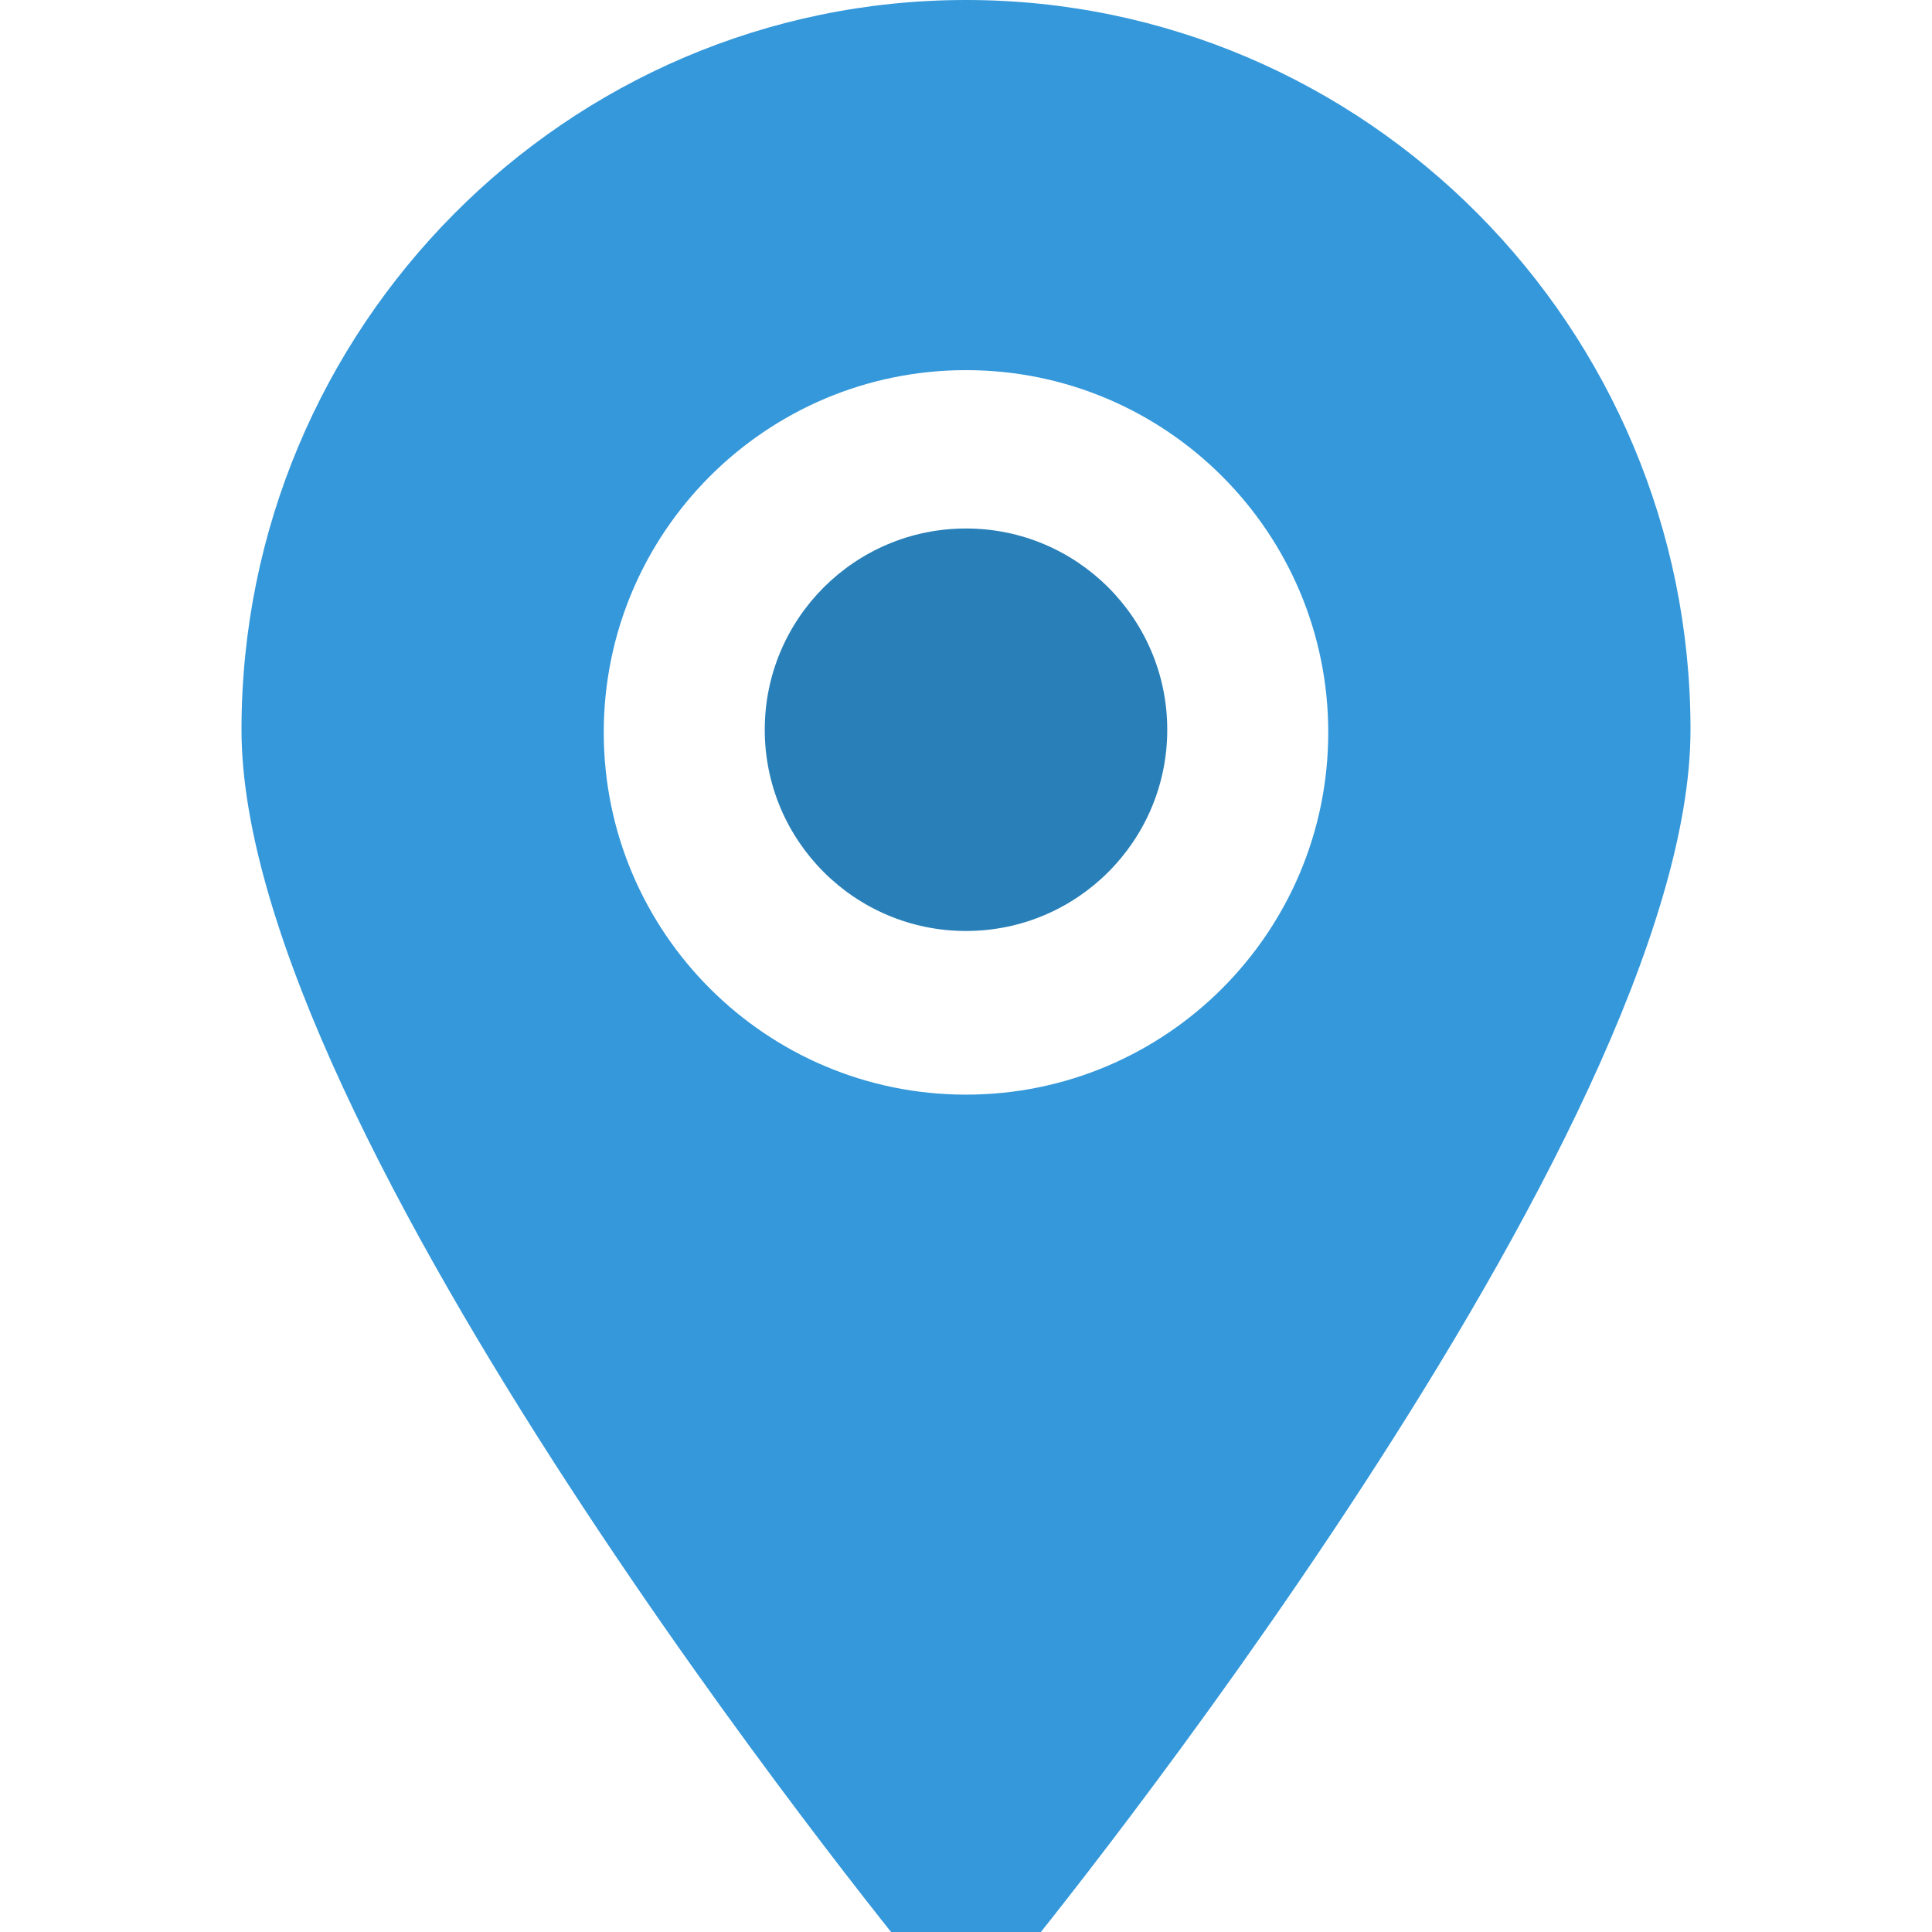
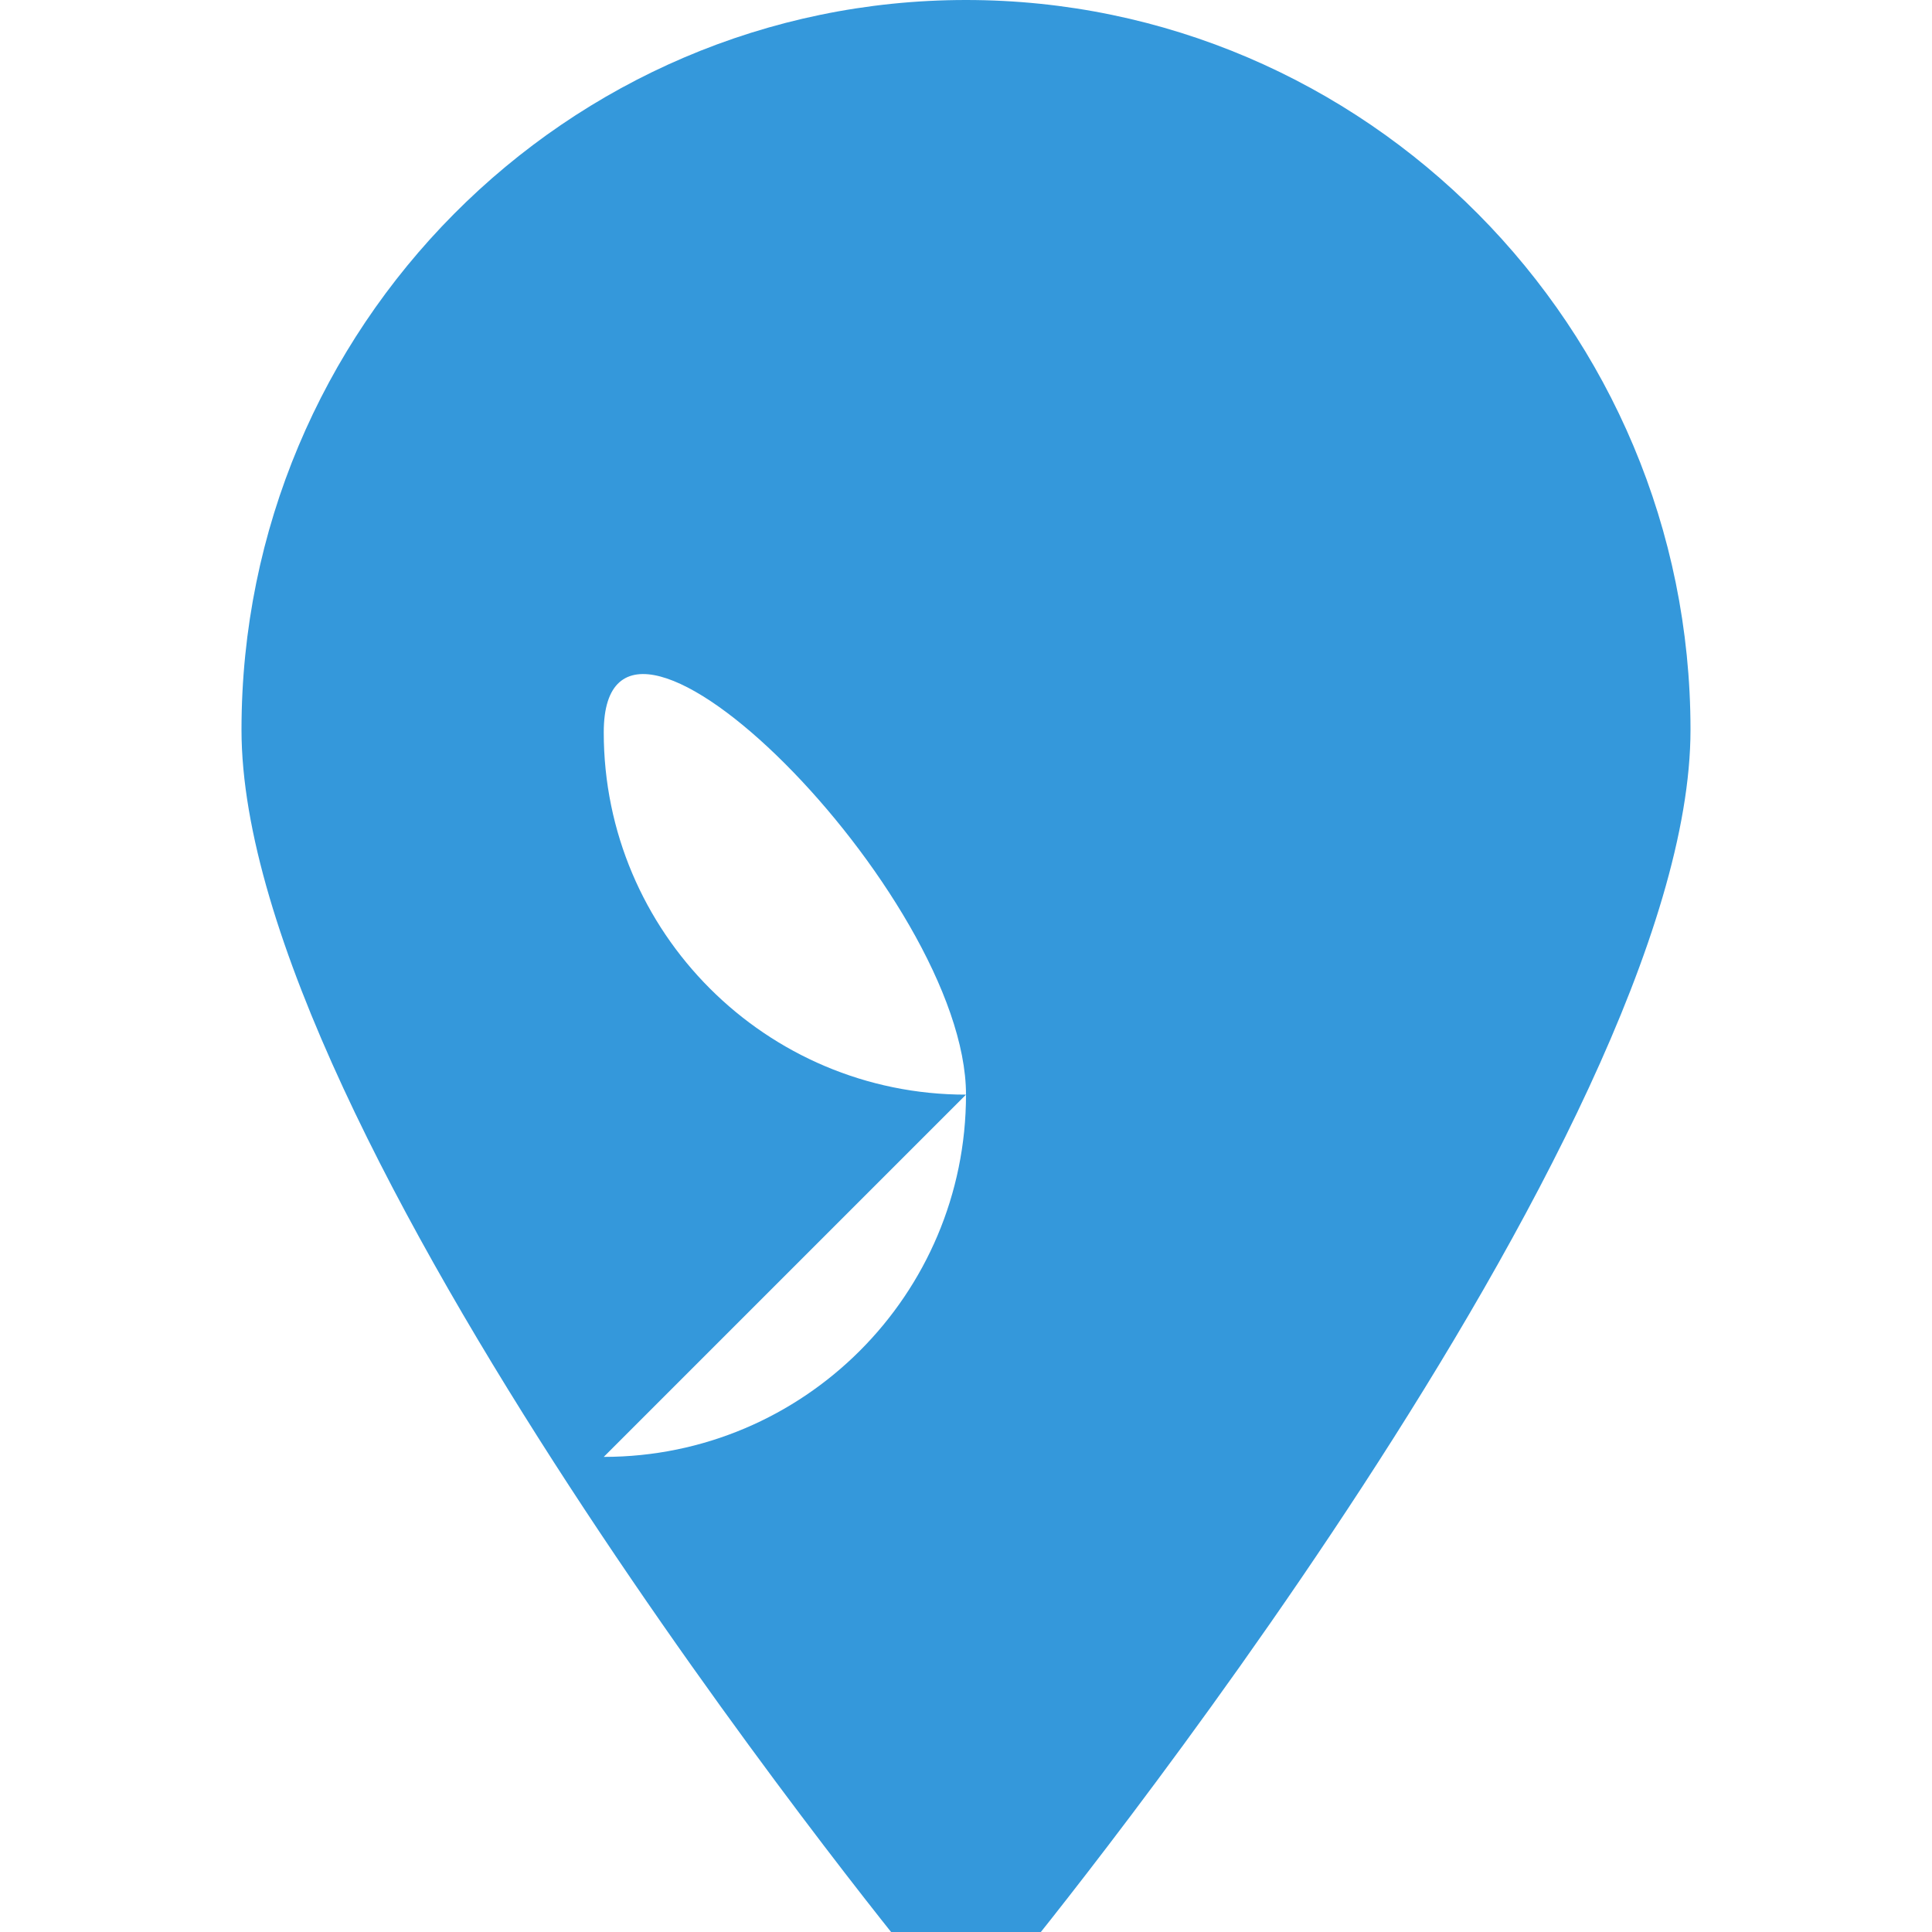
<svg xmlns="http://www.w3.org/2000/svg" viewBox="0 0 24 24" width="24" height="24">
-   <path d="M12 0C7.038 0 3 4.066 3 9.065c0 5.004 8.058 14.935 8.4 15.345.15.17.368.267.6.267.232 0 .45-.097.6-.268.342-.41 8.4-10.34 8.4-15.344C21 4.066 16.962 0 12 0zm0 13.598c-2.484 0-4.5-2.016-4.5-4.5S9.516 4.598 12 4.598s4.5 2.016 4.5 4.5-2.016 4.5-4.5 4.5z" fill="#3498db" />
-   <circle cx="12" cy="9.065" r="2.5" fill="#2980b9" />
+   <path d="M12 0C7.038 0 3 4.066 3 9.065c0 5.004 8.058 14.935 8.4 15.345.15.17.368.267.6.267.232 0 .45-.097.6-.268.342-.41 8.4-10.34 8.4-15.344C21 4.066 16.962 0 12 0zm0 13.598c-2.484 0-4.5-2.016-4.5-4.5s4.5 2.016 4.5 4.5-2.016 4.5-4.5 4.5z" fill="#3498db" />
</svg>